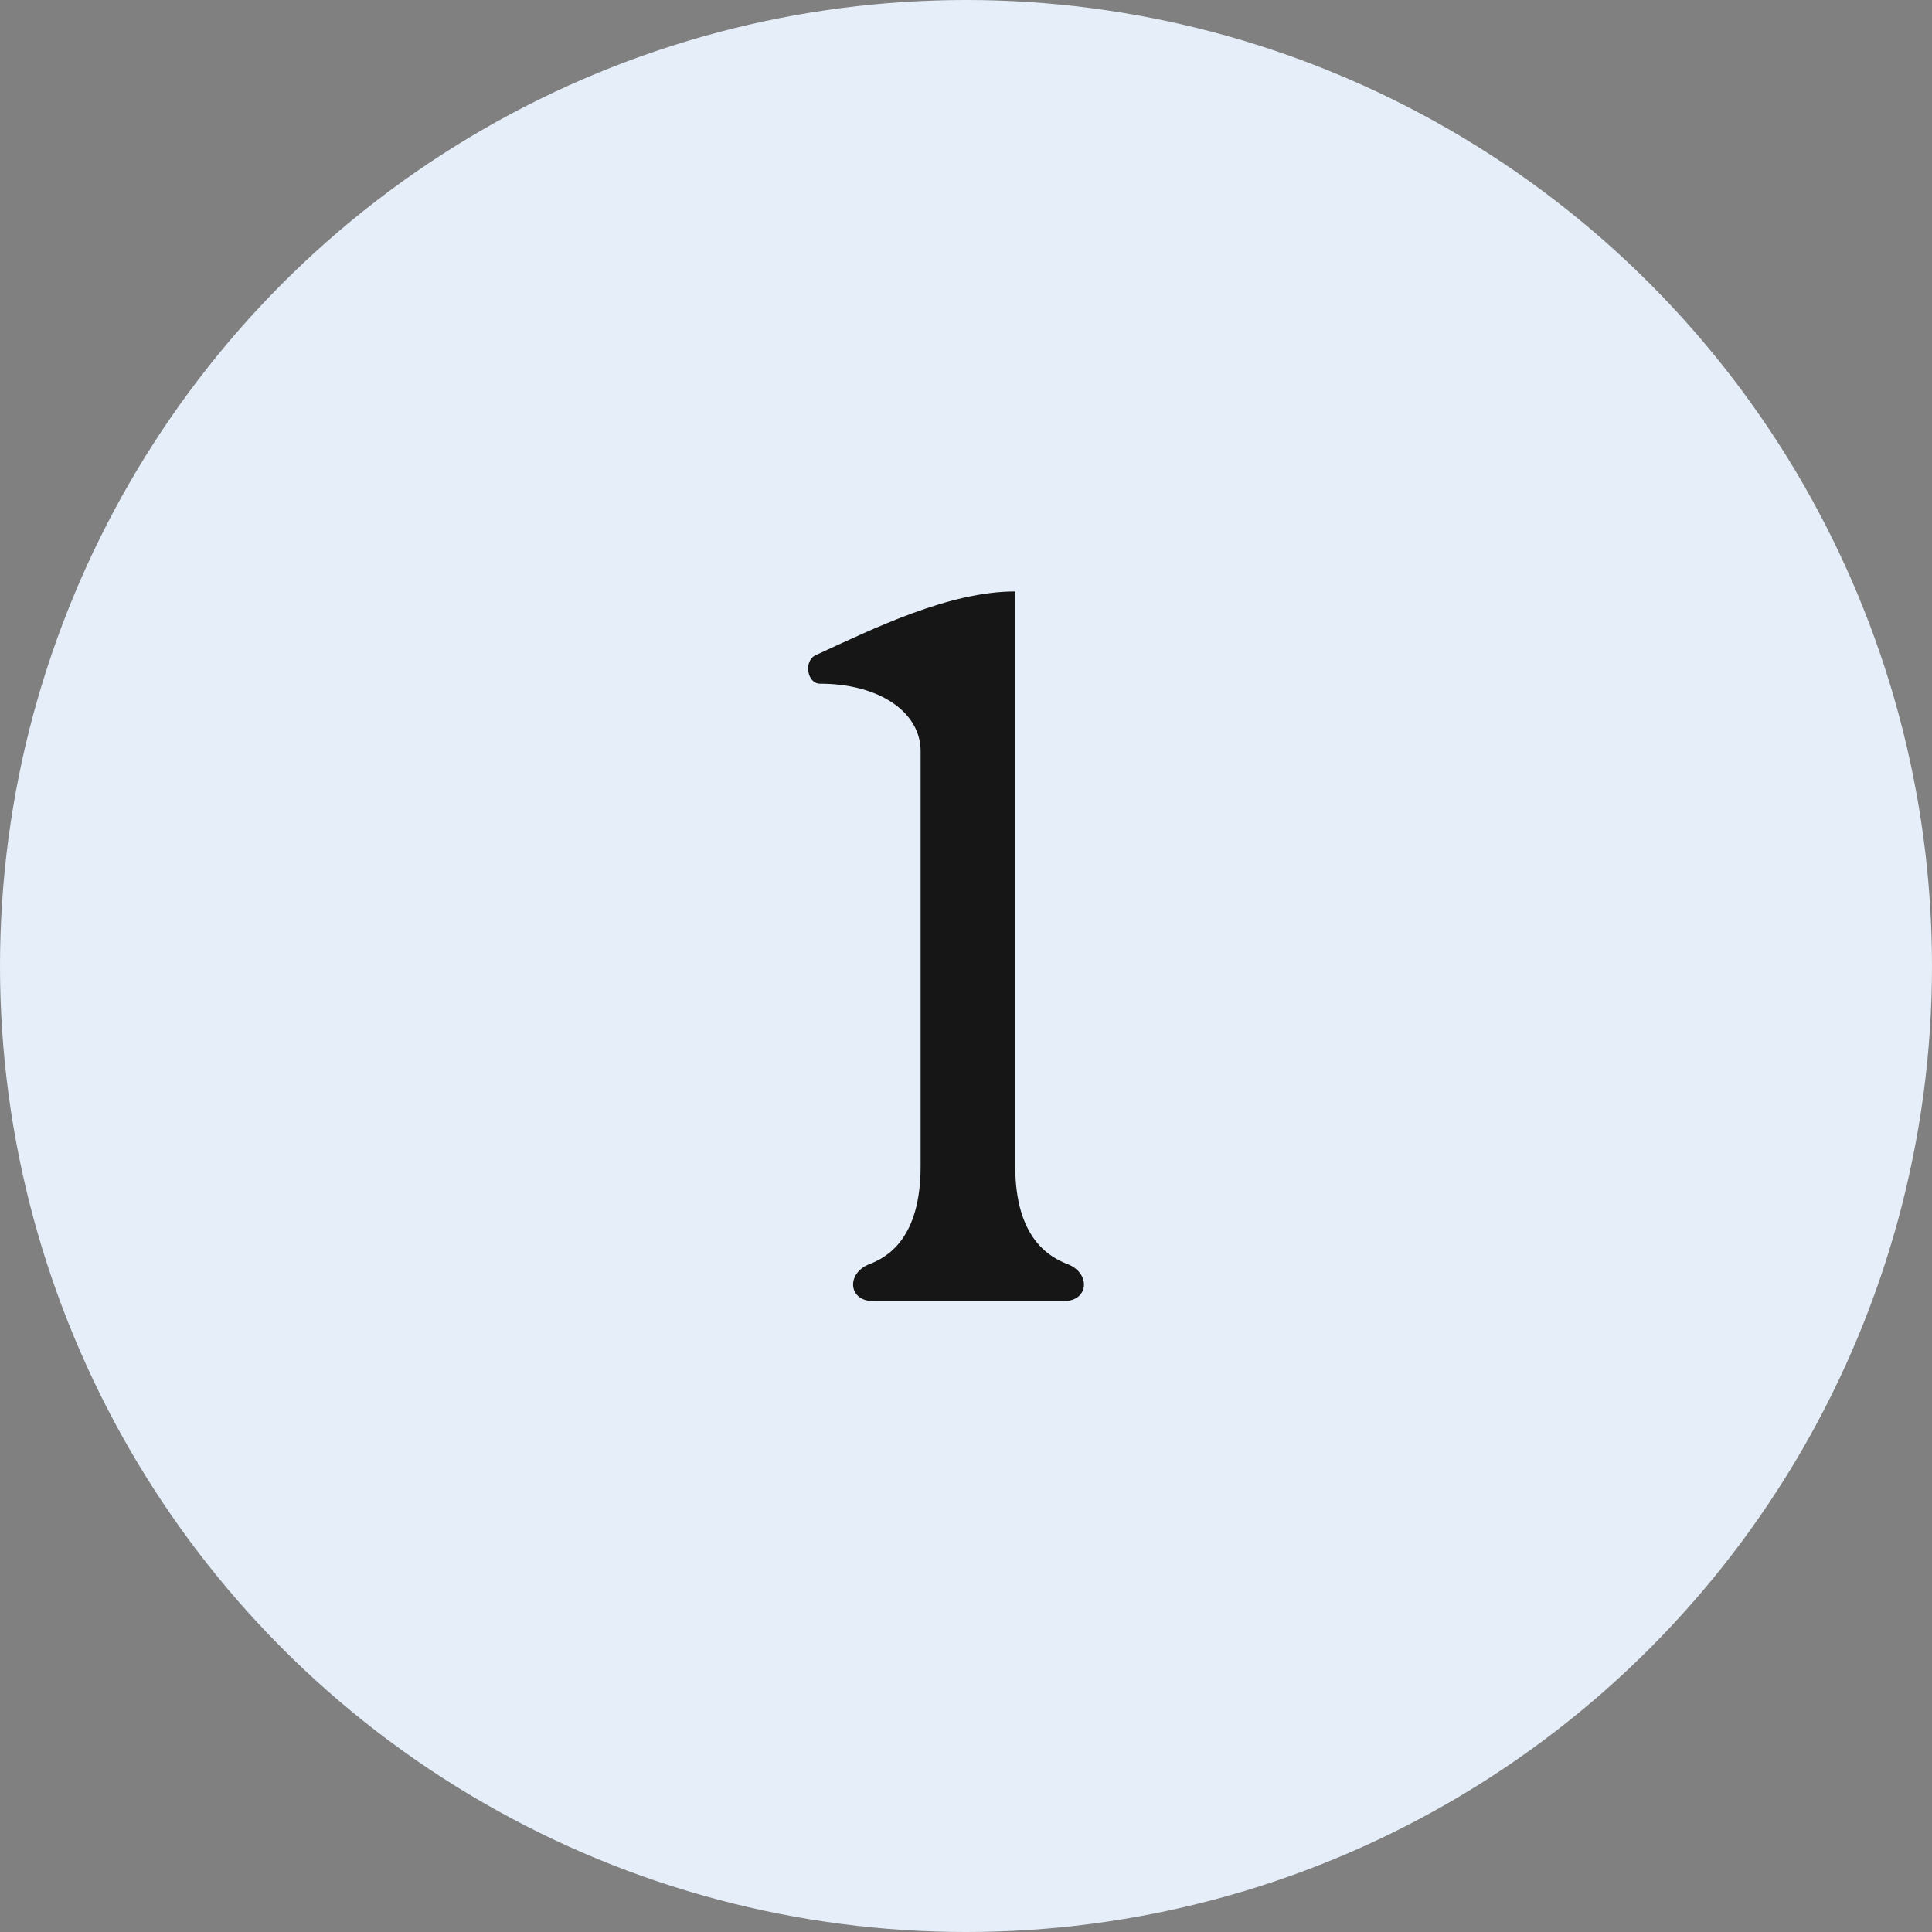
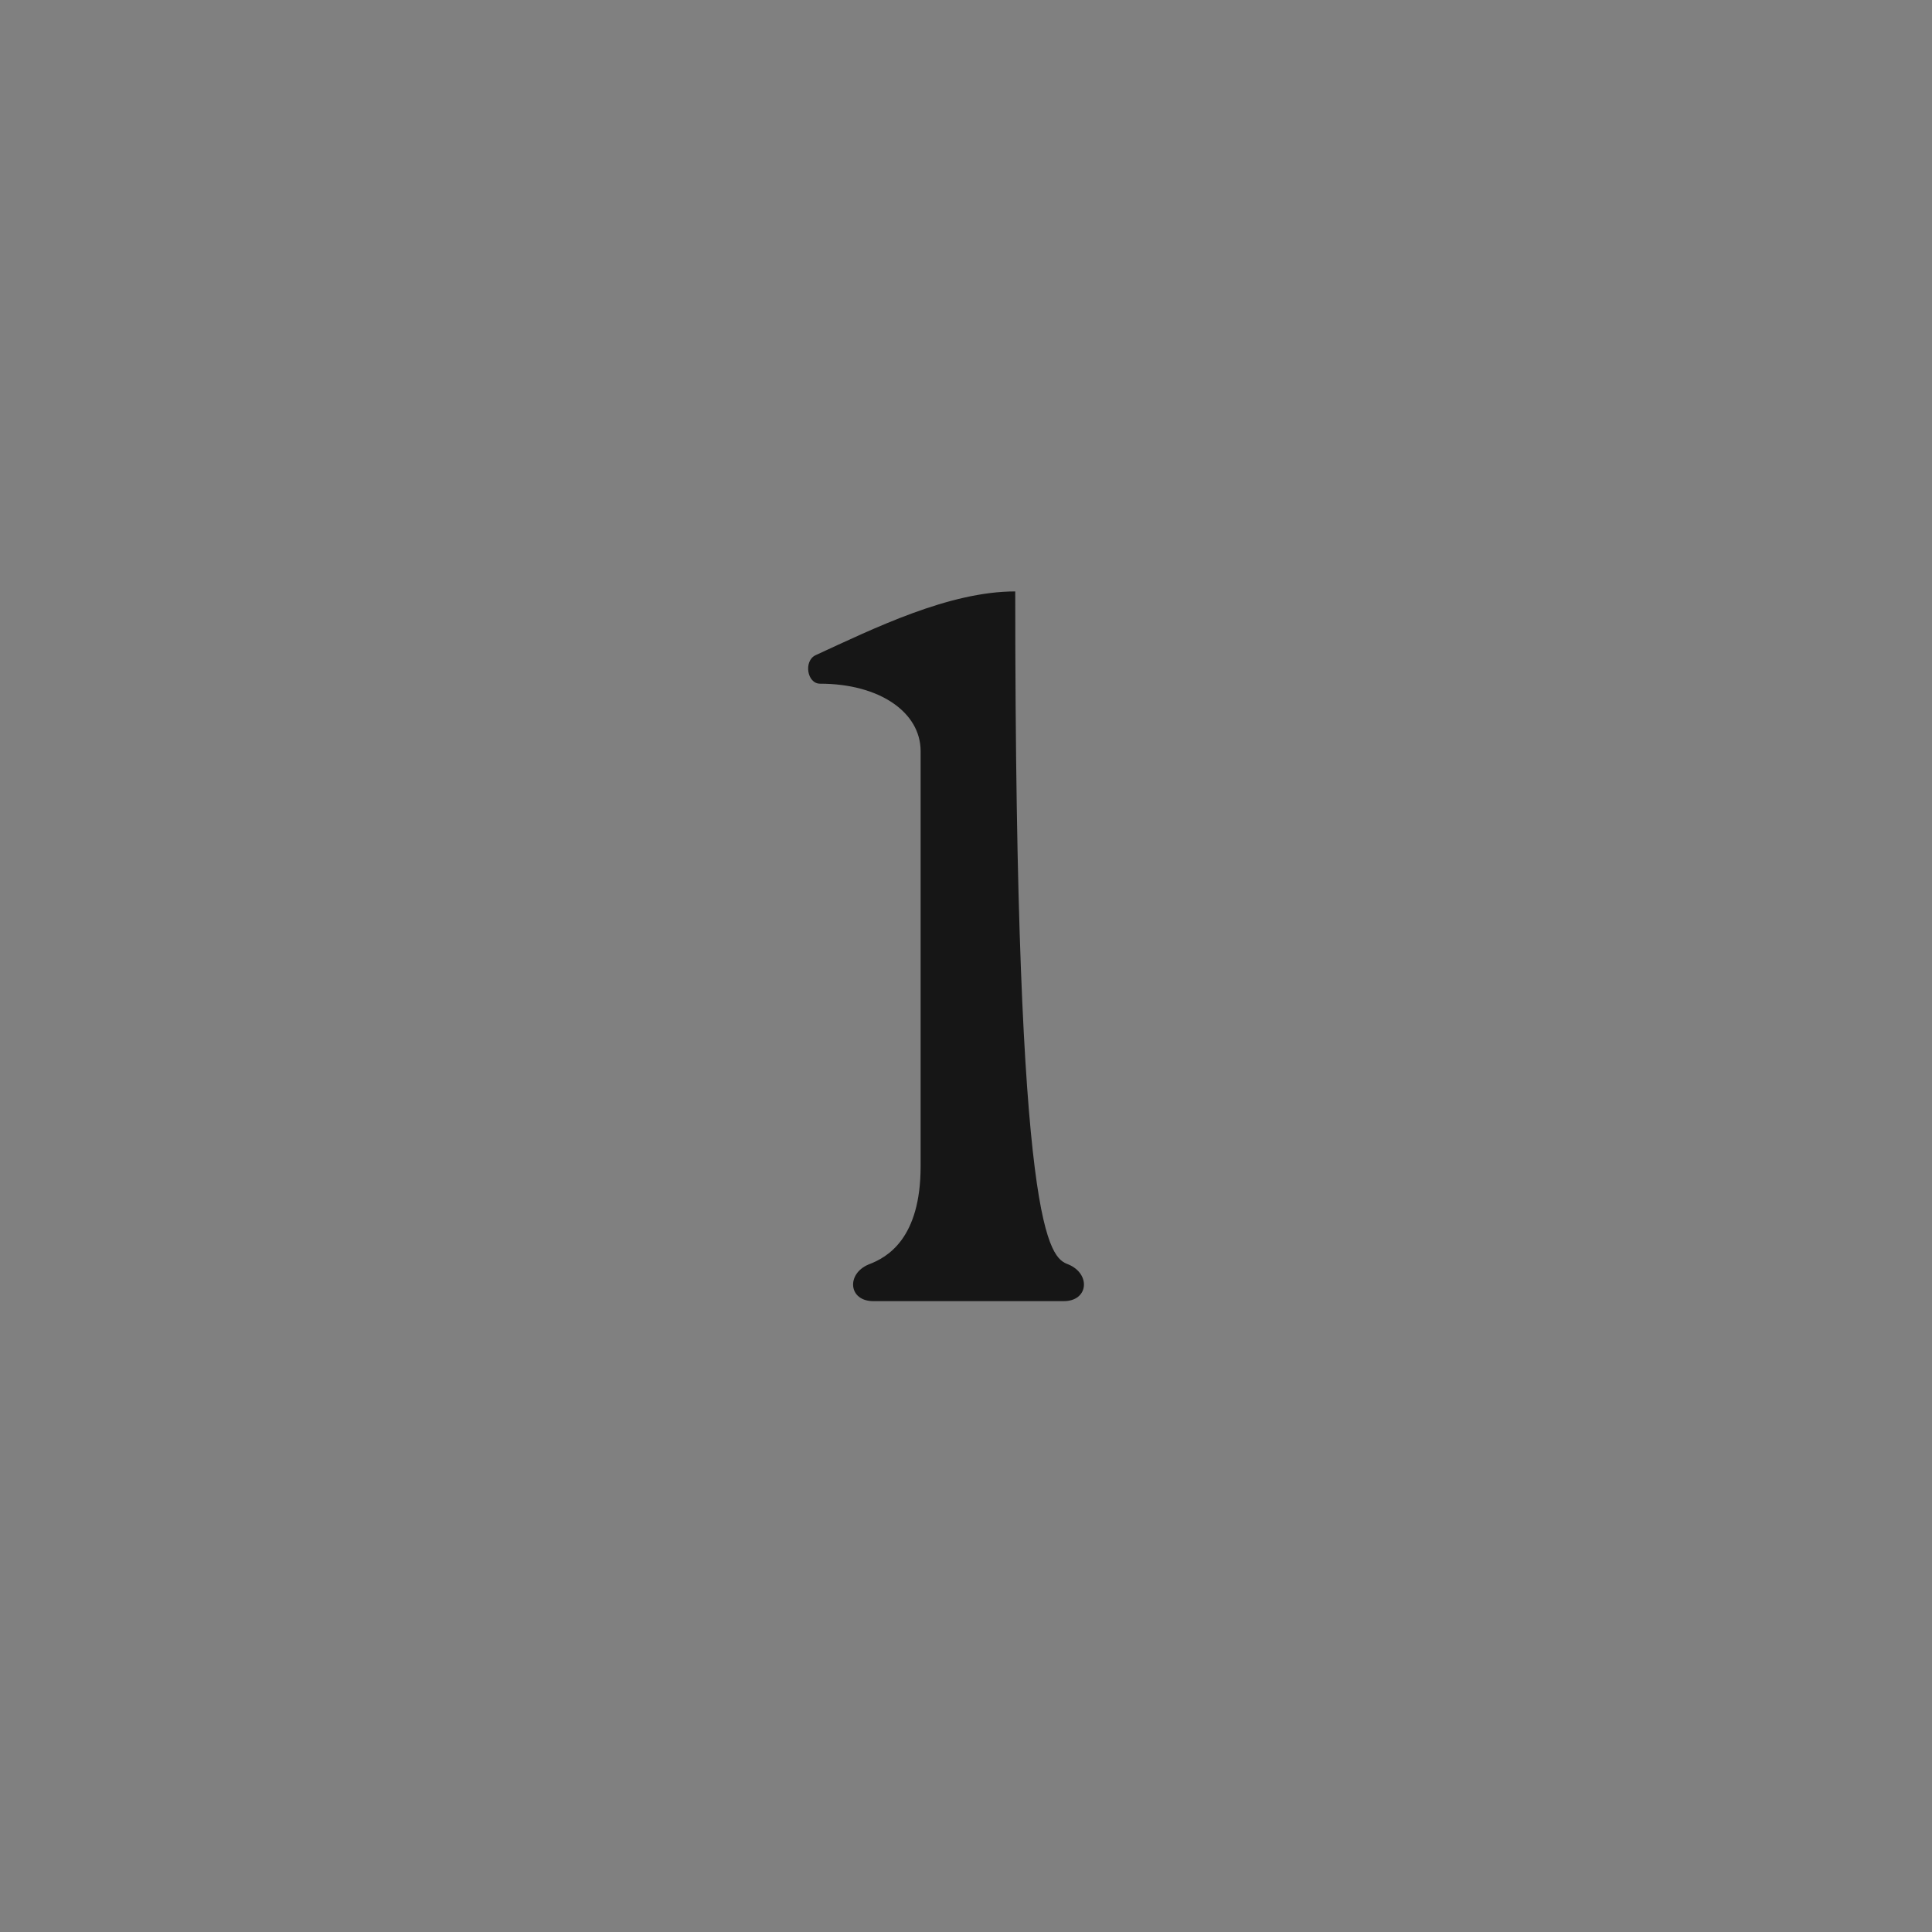
<svg xmlns="http://www.w3.org/2000/svg" width="49" height="49" viewBox="0 0 49 49" fill="none">
  <rect x="0" y="0" width="49" height="49" fill="#808080" stroke="none" />
-   <circle cx="24.5" cy="24.5" r="24.5" fill="#E6EEF9" />
-   <path d="M25.749 15V29.58C25.749 31.41 26.619 31.89 27.099 32.07C27.669 32.31 27.609 33 26.979 33H22.149C21.519 33 21.459 32.31 22.029 32.07C22.509 31.89 23.349 31.41 23.349 29.58V19.05C23.349 18.06 22.299 17.34 20.799 17.34C20.469 17.34 20.379 16.77 20.679 16.62C22.179 15.93 24.069 15 25.749 15Z" fill="#161616" />
+   <path d="M25.749 15C25.749 31.41 26.619 31.89 27.099 32.07C27.669 32.31 27.609 33 26.979 33H22.149C21.519 33 21.459 32.31 22.029 32.07C22.509 31.89 23.349 31.41 23.349 29.58V19.05C23.349 18.06 22.299 17.34 20.799 17.34C20.469 17.34 20.379 16.77 20.679 16.62C22.179 15.93 24.069 15 25.749 15Z" fill="#161616" />
</svg>